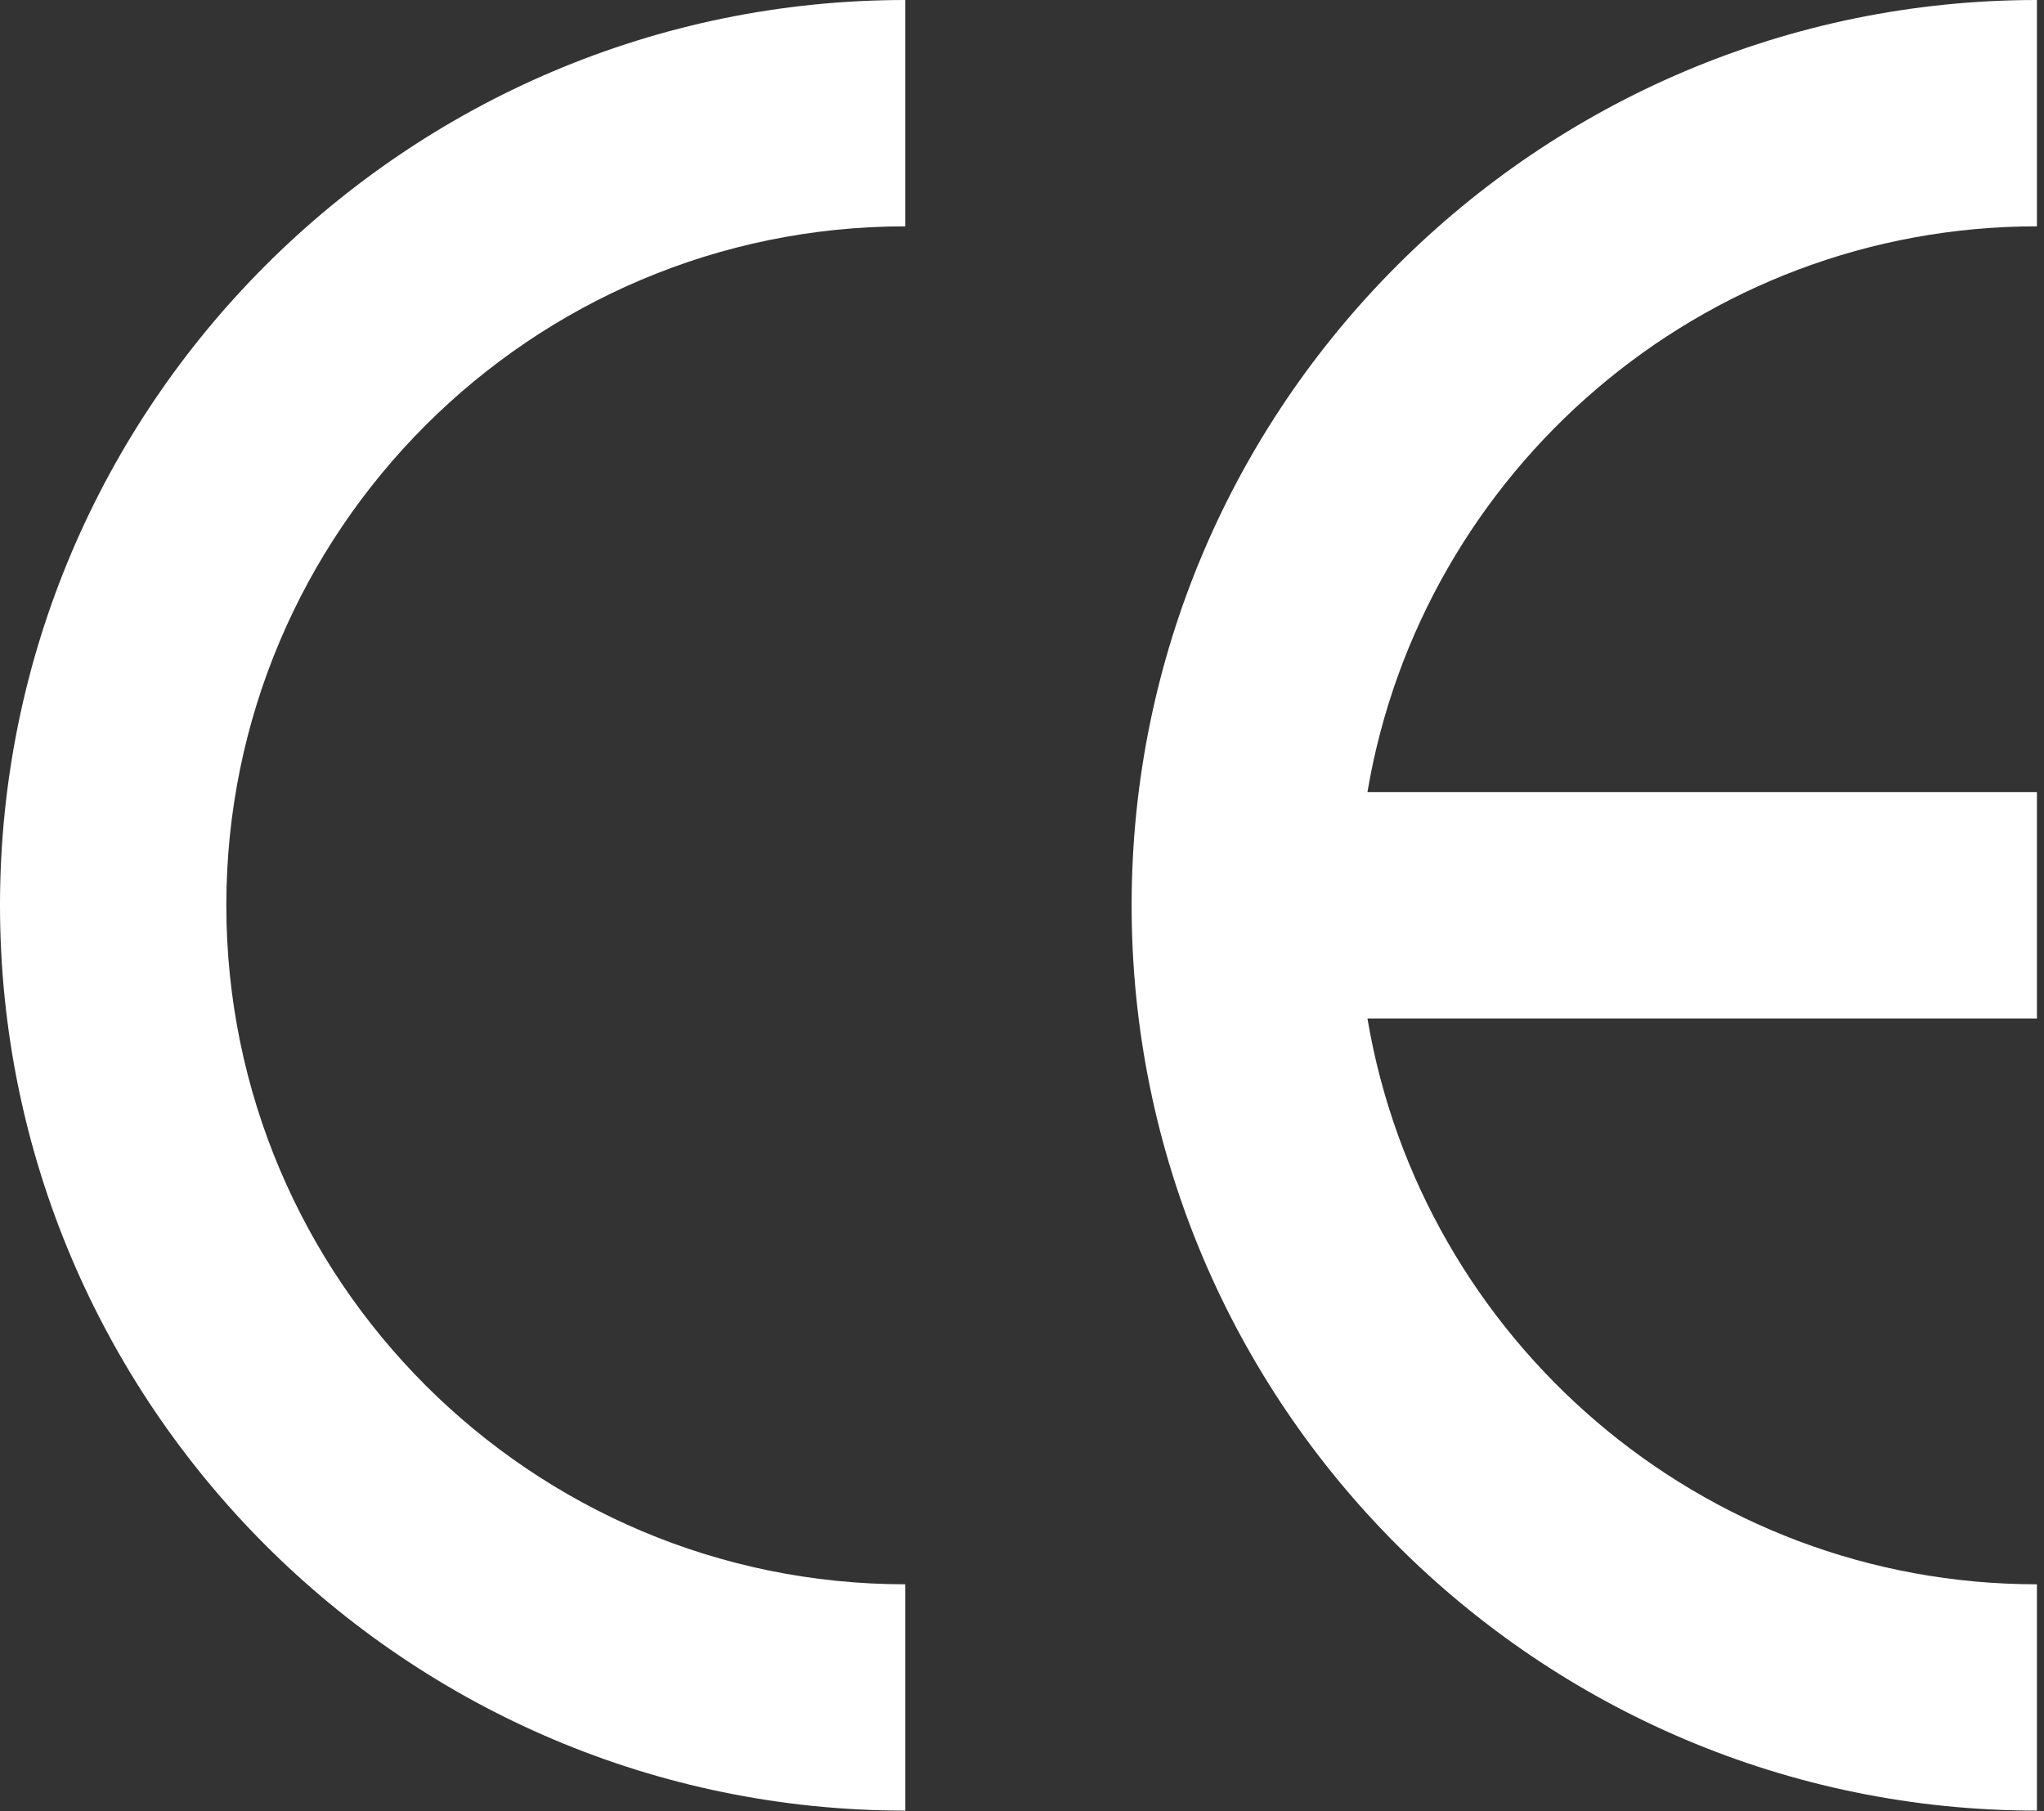
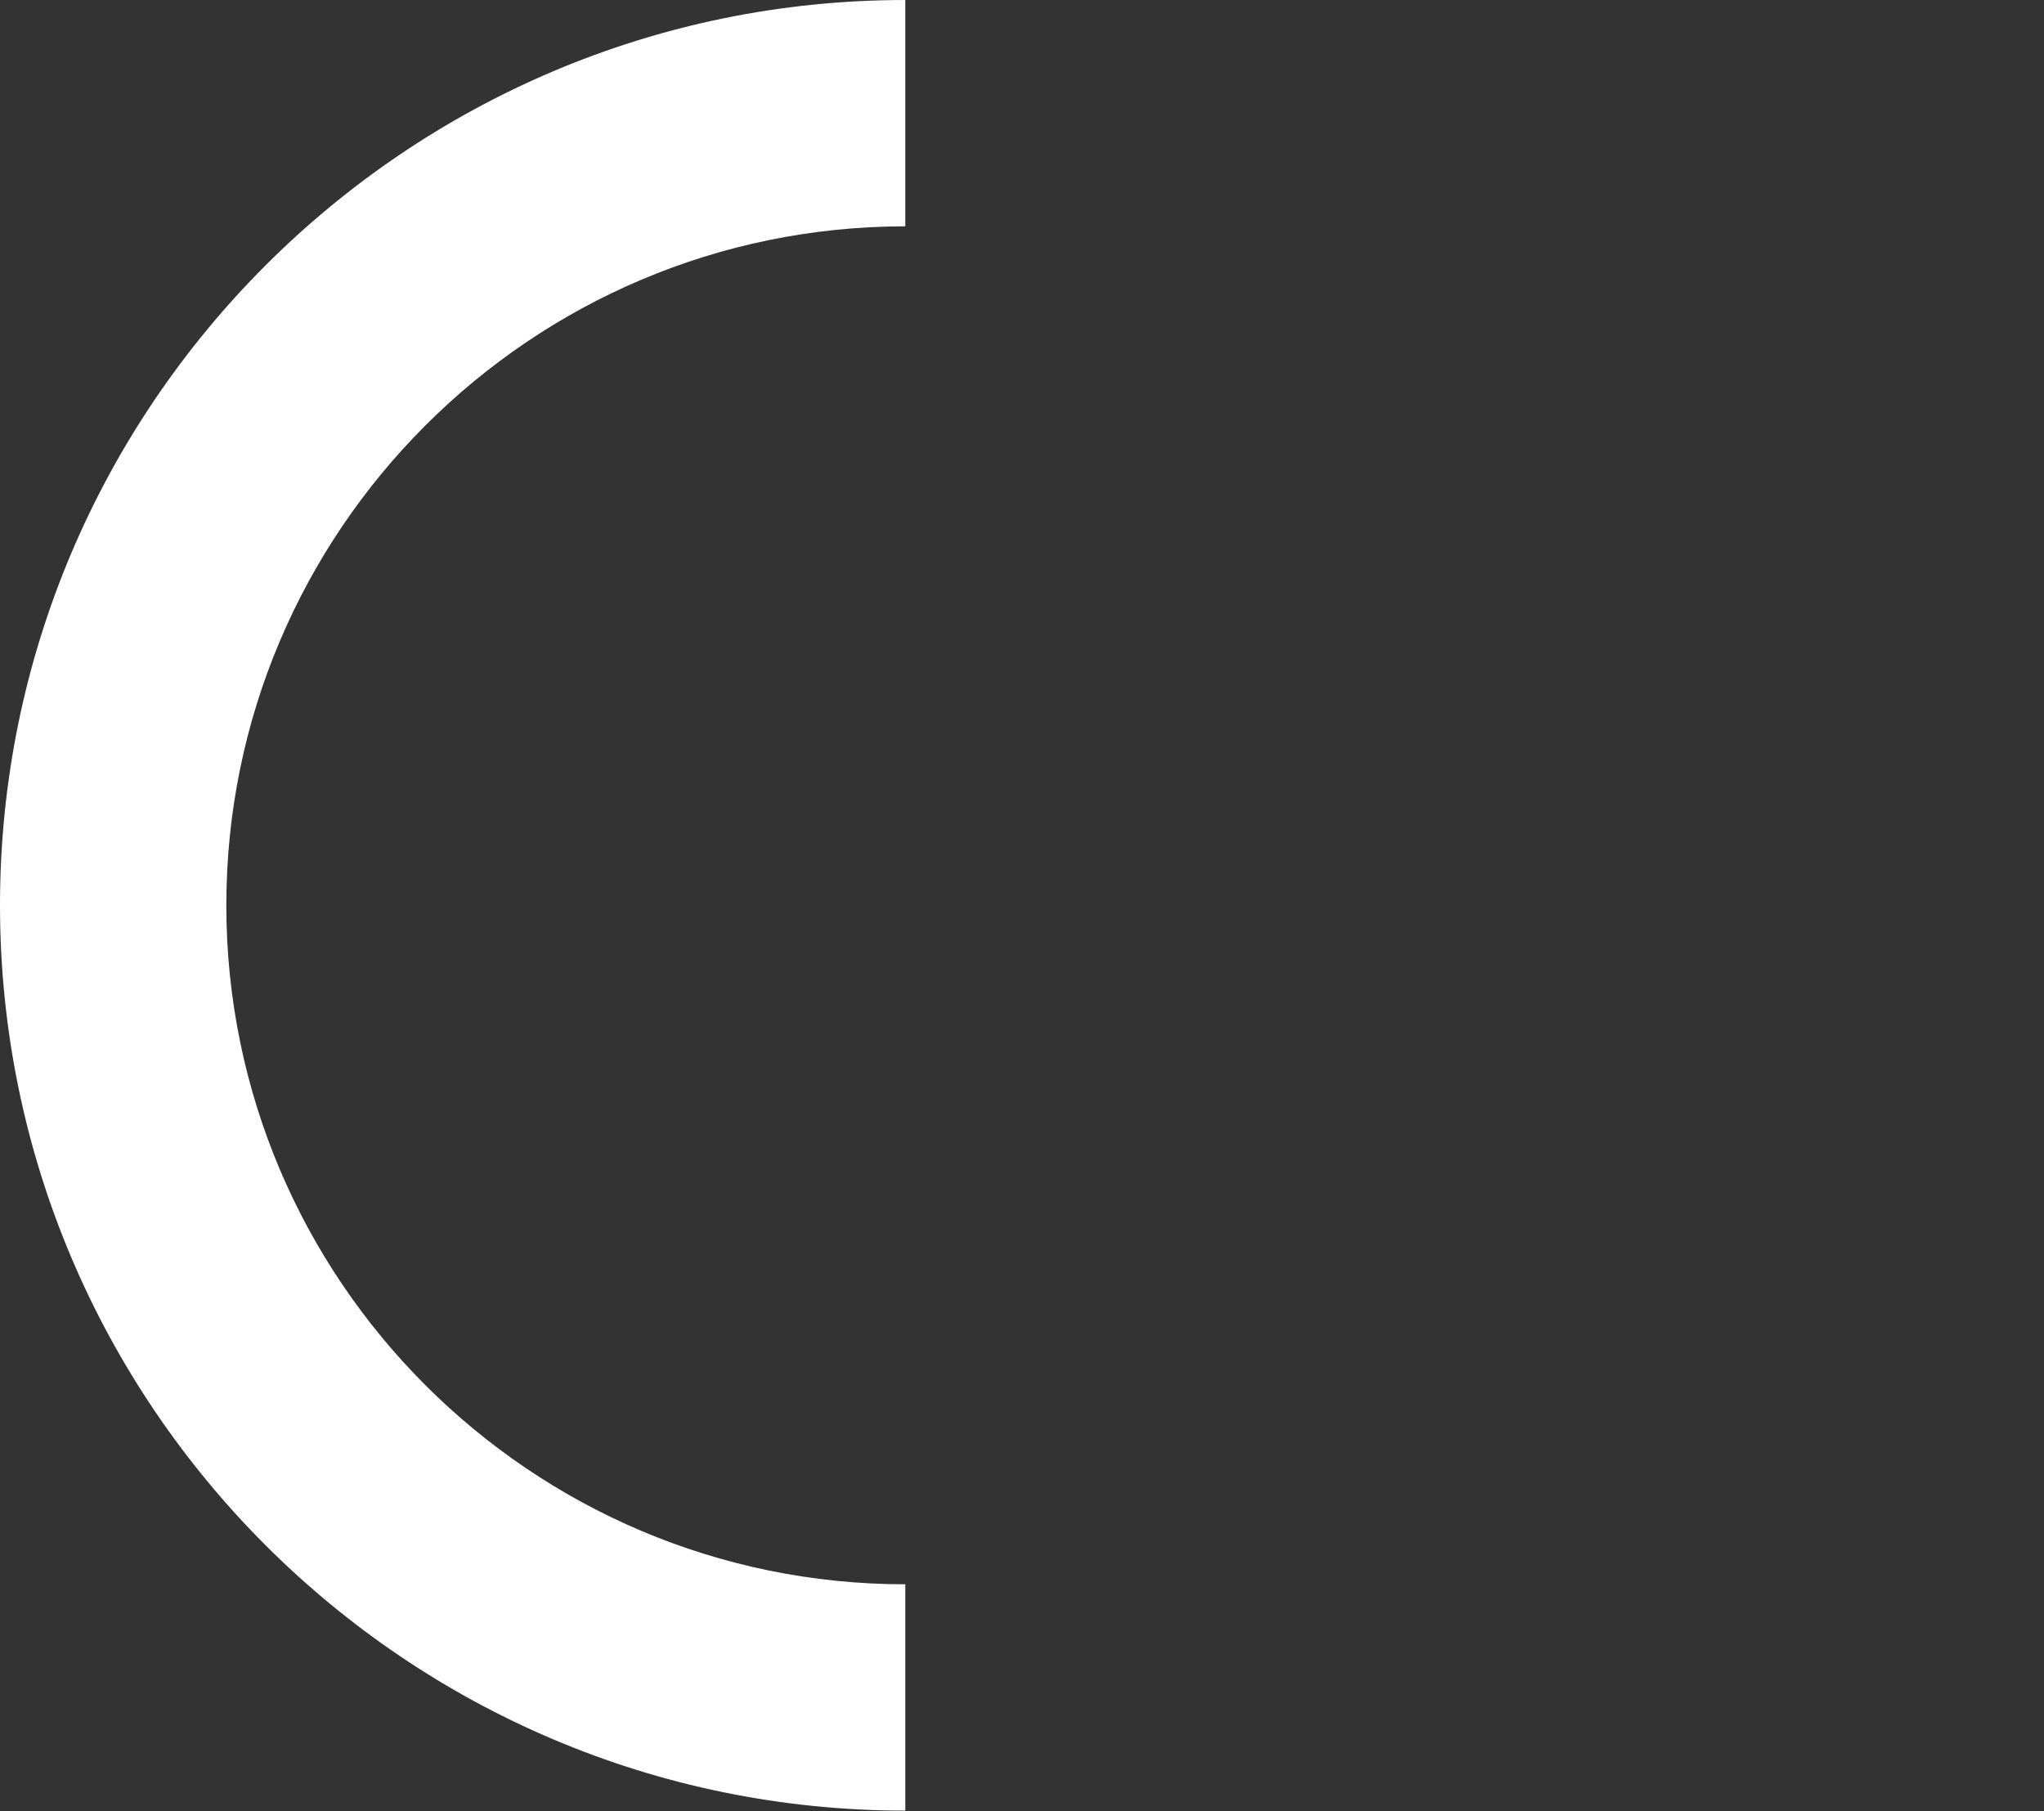
<svg xmlns="http://www.w3.org/2000/svg" width="272" height="241" viewBox="0 0 272 241" fill="none">
  <rect x="0" y="0" width="272" height="241" fill="#333333" stroke="none" />
  <path d="M0 120.471C0 186.898 54.043 240.941 120.471 240.941V210.824C70.65 210.824 30.118 170.291 30.118 120.471C30.118 70.65 70.65 30.118 120.471 30.118V0C54.043 0 0 54.042 0 120.471Z" fill="white" />
-   <path d="M150.588 120.471C150.588 186.898 204.631 240.941 271.059 240.941V210.824C226.368 210.824 189.159 178.207 181.968 135.529H271.059V105.412H181.968C189.159 62.734 226.369 30.118 271.059 30.118V0C204.631 0 150.588 54.042 150.588 120.471Z" fill="white" />
</svg>